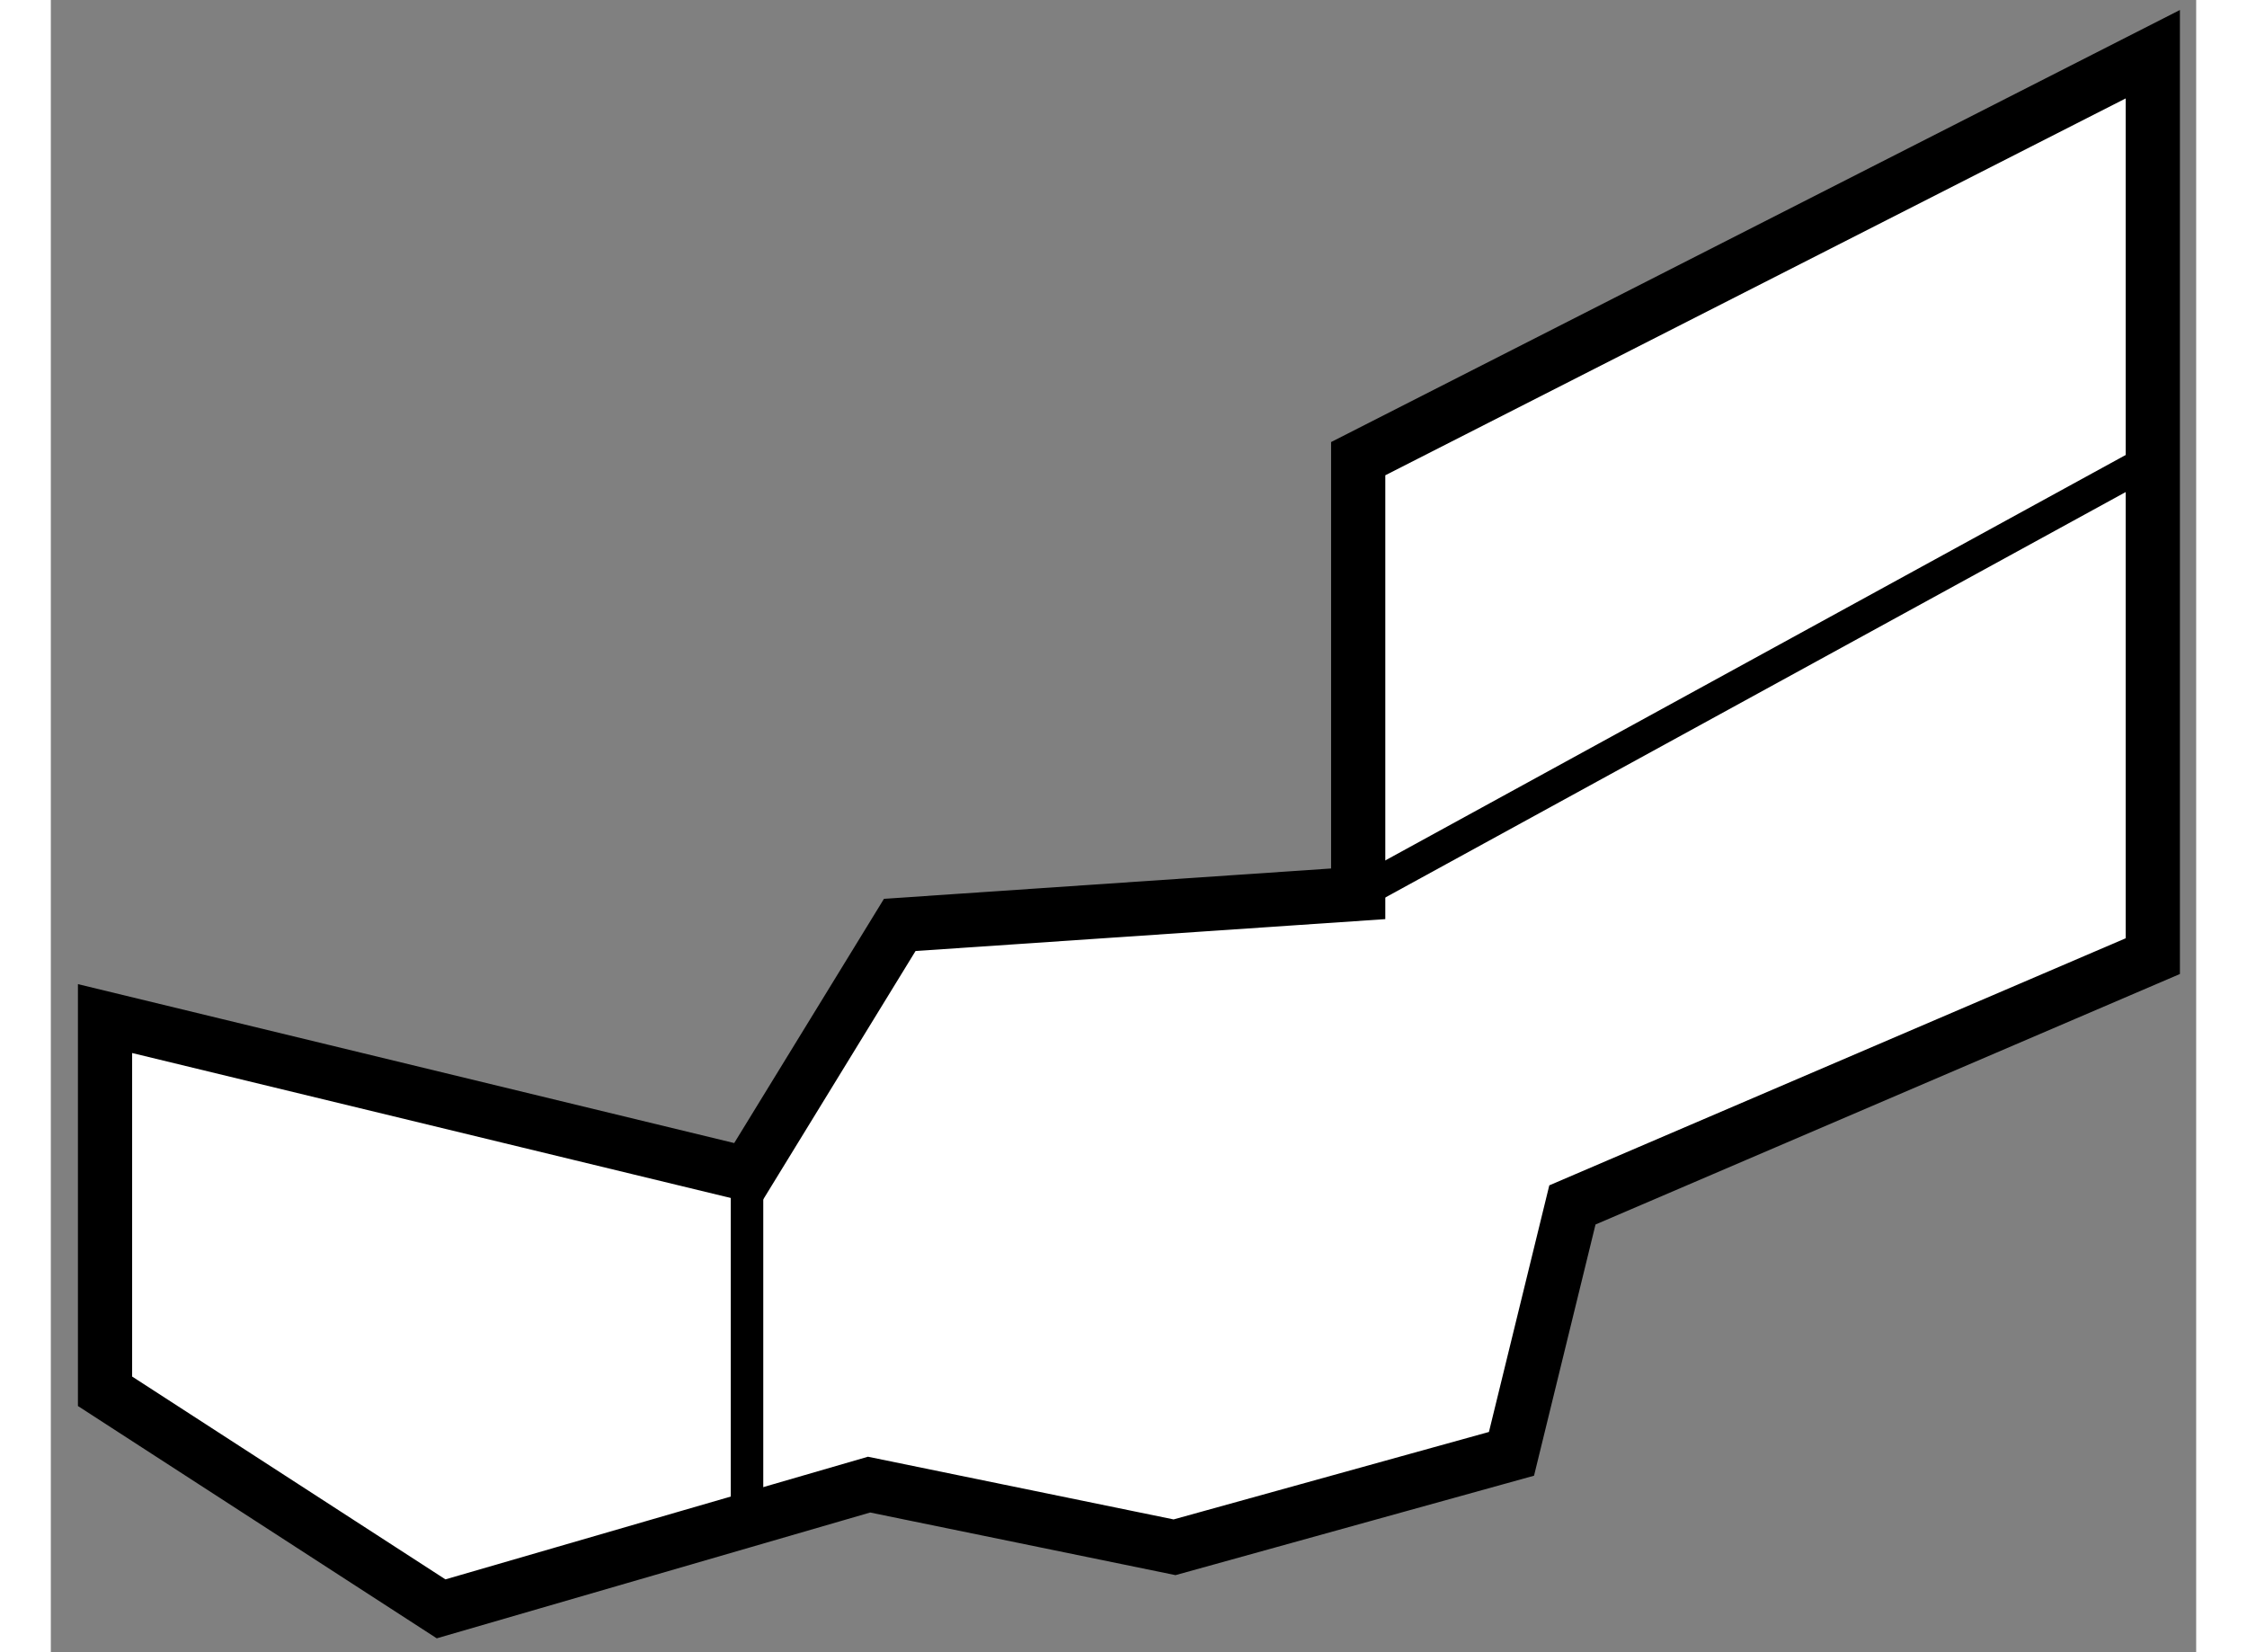
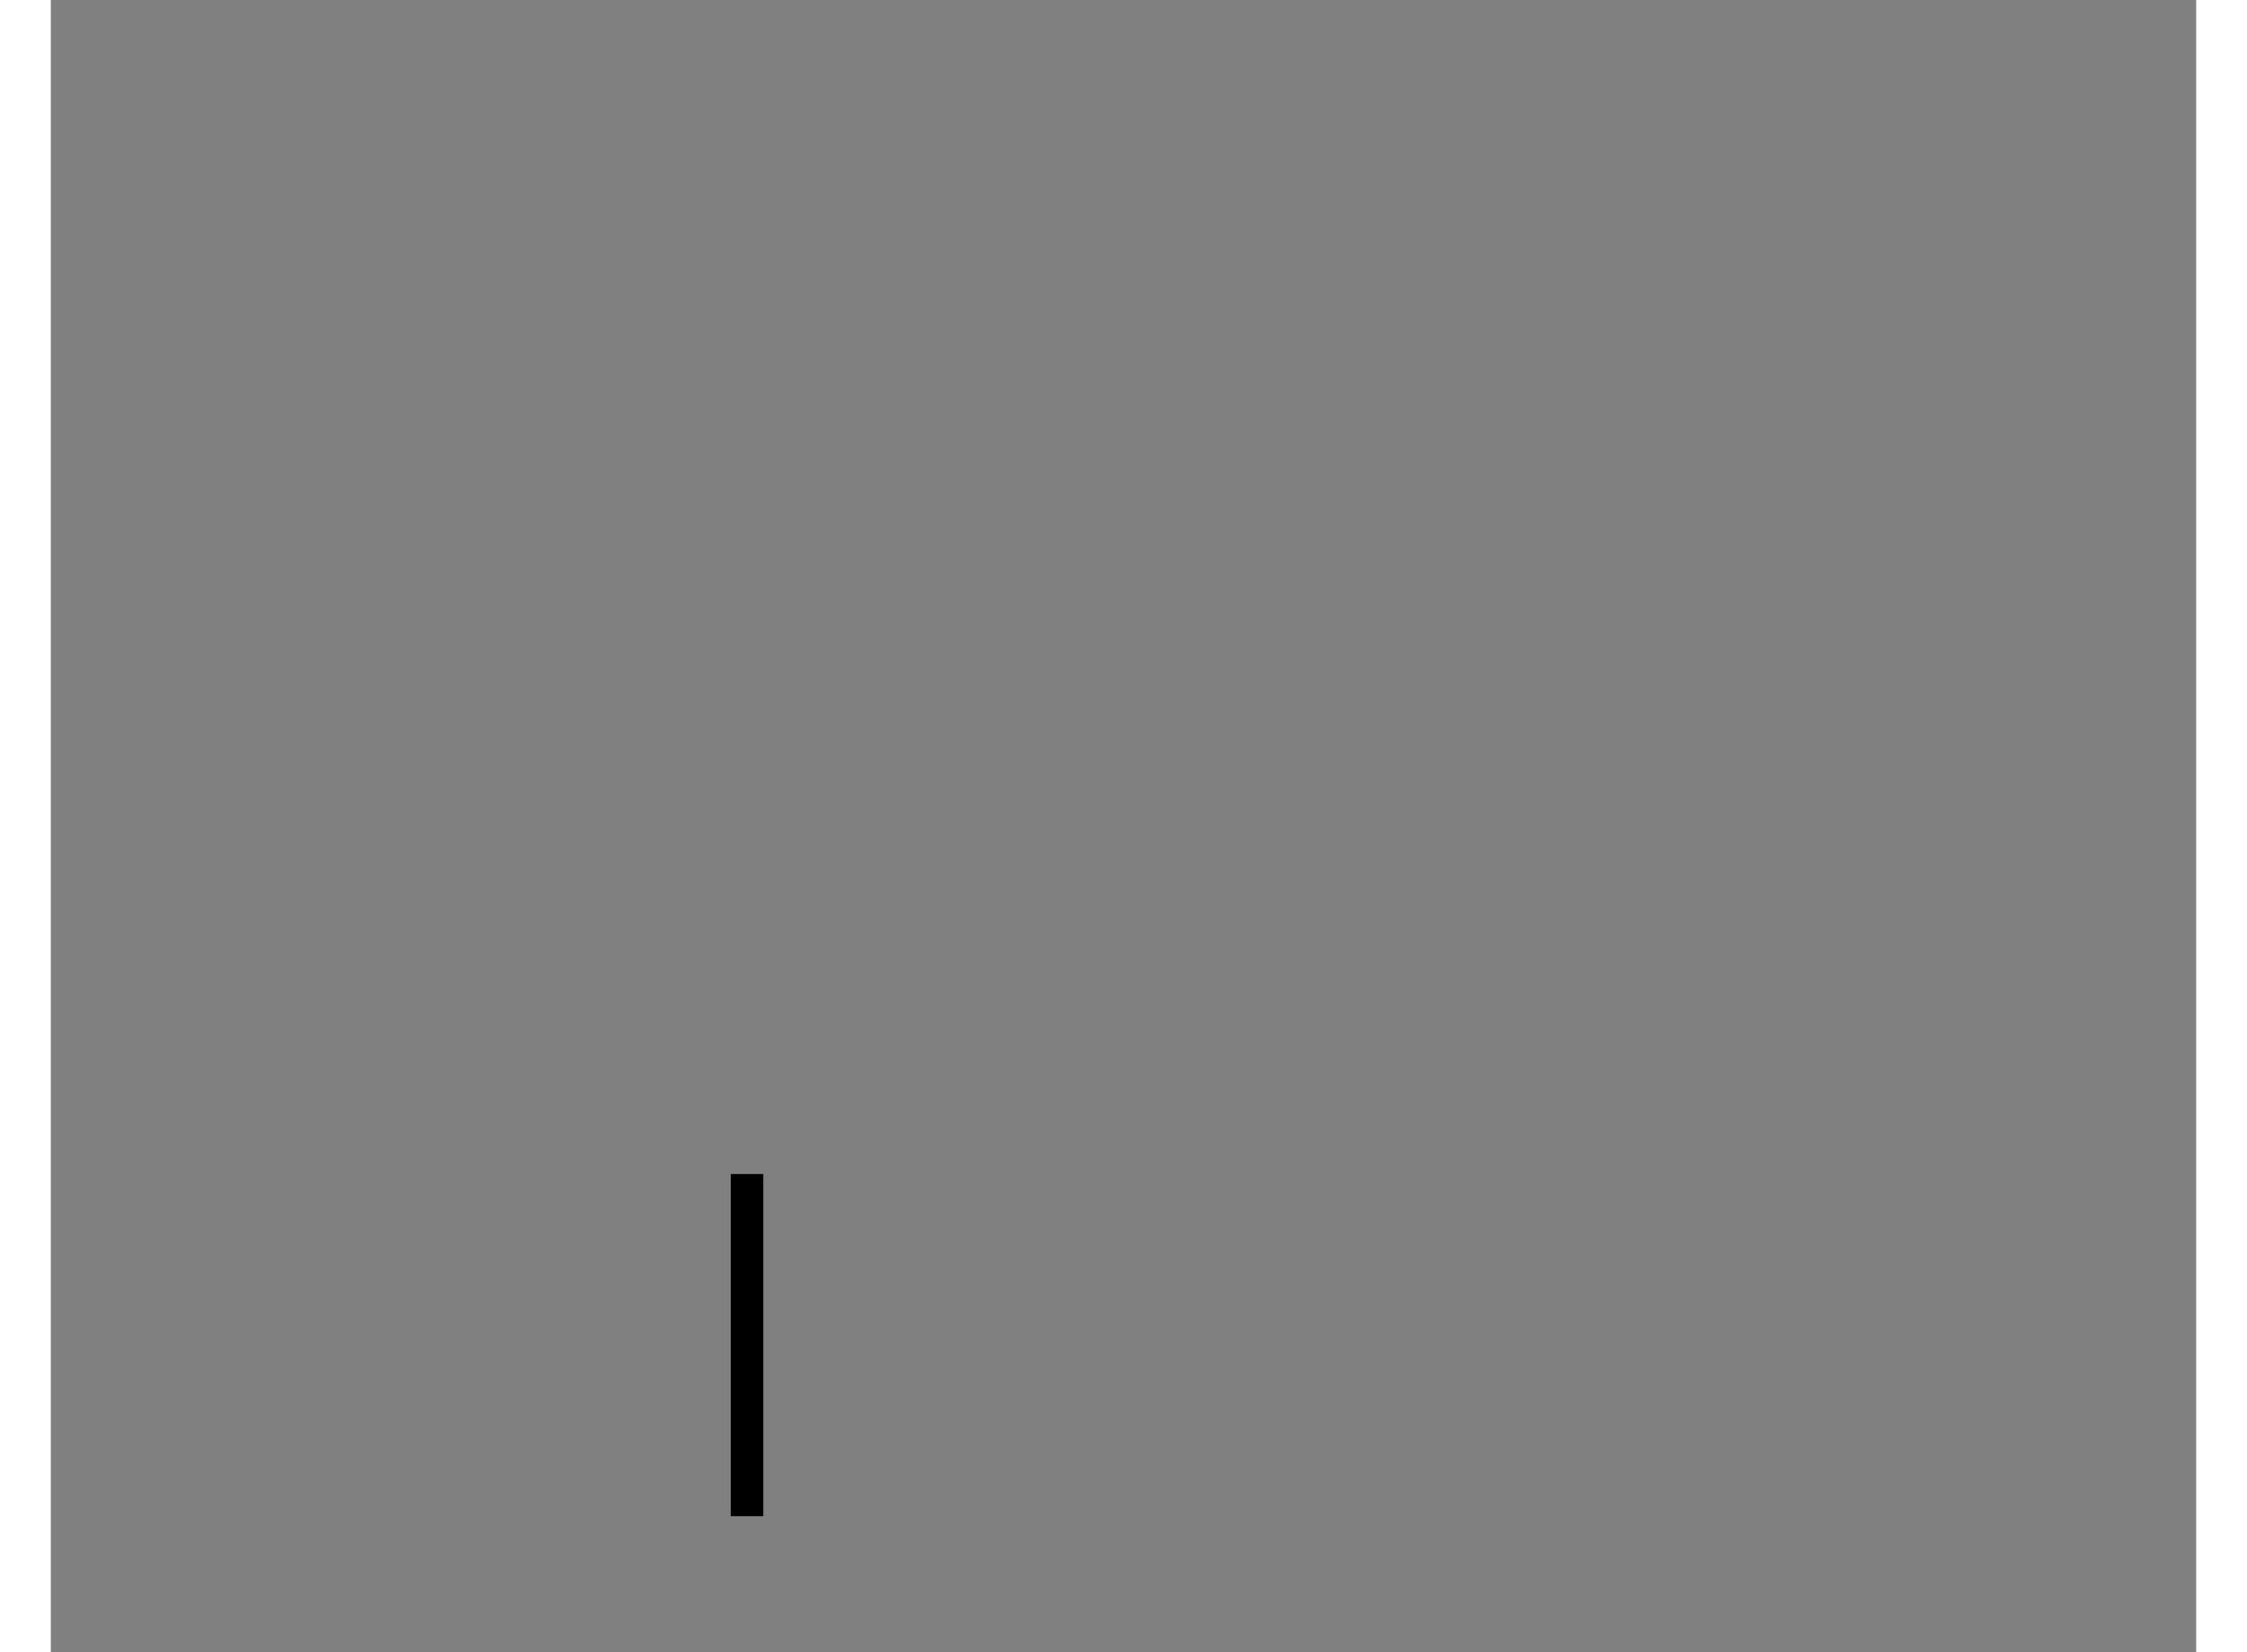
<svg xmlns="http://www.w3.org/2000/svg" version="1.1" x="0px" y="0px" width="244.8px" height="180px" viewBox="70.858 133.401 19.79 15.241" enable-background="new 0 0 244.8 180" xml:space="preserve">
  <rect x="70.858" y="133.401" width="19.79" height="15.241" fill="#808080" stroke="none" />
  <g>
-     <polygon fill="#FFFFFF" stroke="#000000" stroke-width="0.5" points="71.358,146.235 71.358,142.797 77.28,144.231     78.689,141.933 82.918,141.646 82.918,137.632 90.248,133.901 90.248,142.221 84.894,144.516 84.332,146.812 81.224,147.674     78.406,147.096 74.458,148.242   " />
    <line fill="none" stroke="#000000" stroke-width="0.3" x1="77.28" y1="144.231" x2="77.28" y2="147.387" />
-     <line fill="none" stroke="#000000" stroke-width="0.3" x1="82.918" y1="141.646" x2="90.248" y2="137.632" />
  </g>
</svg>